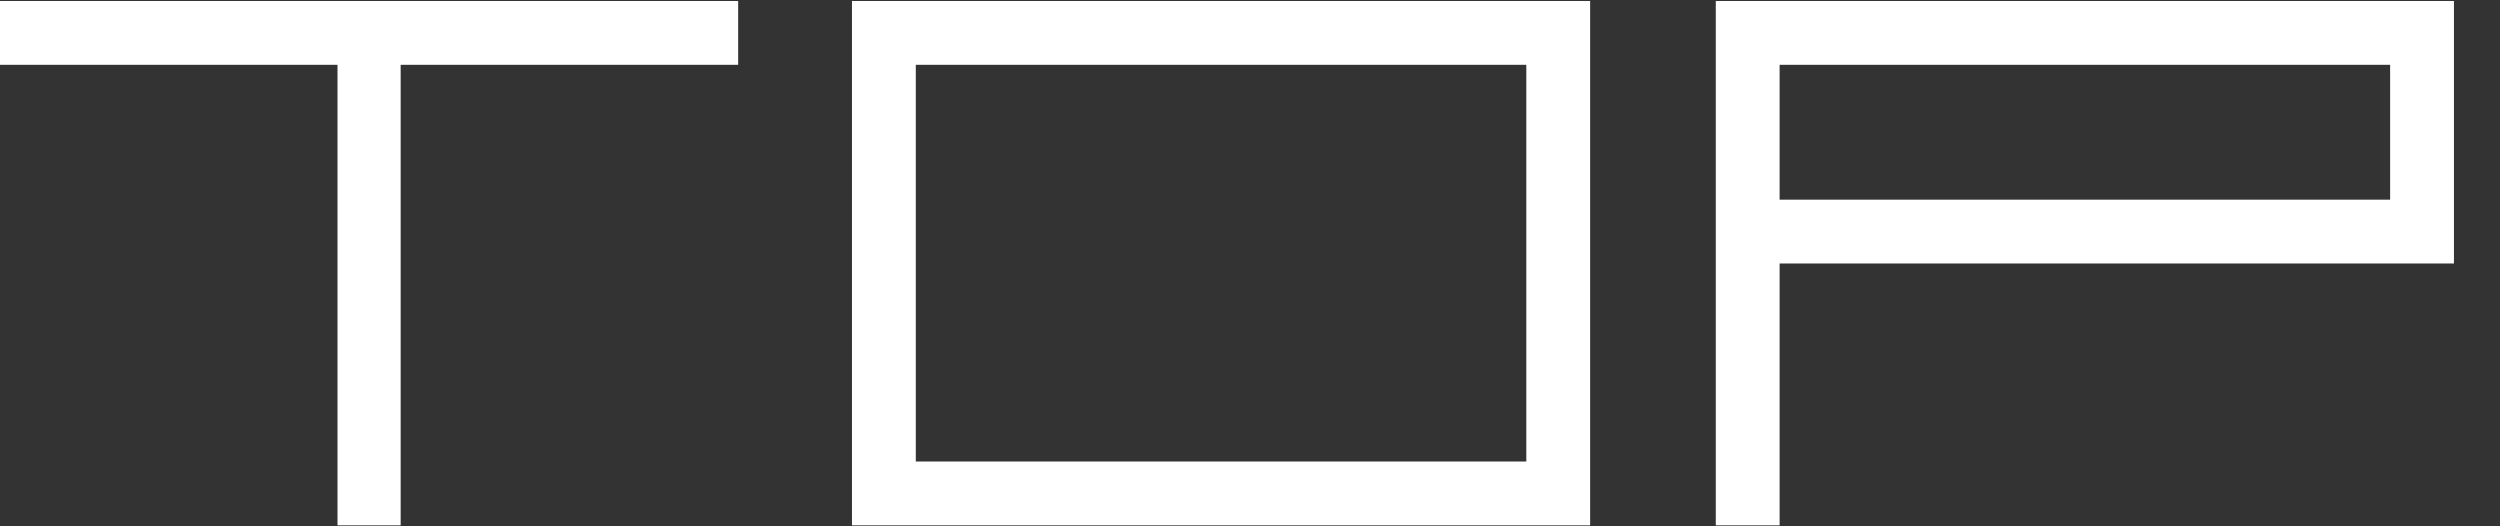
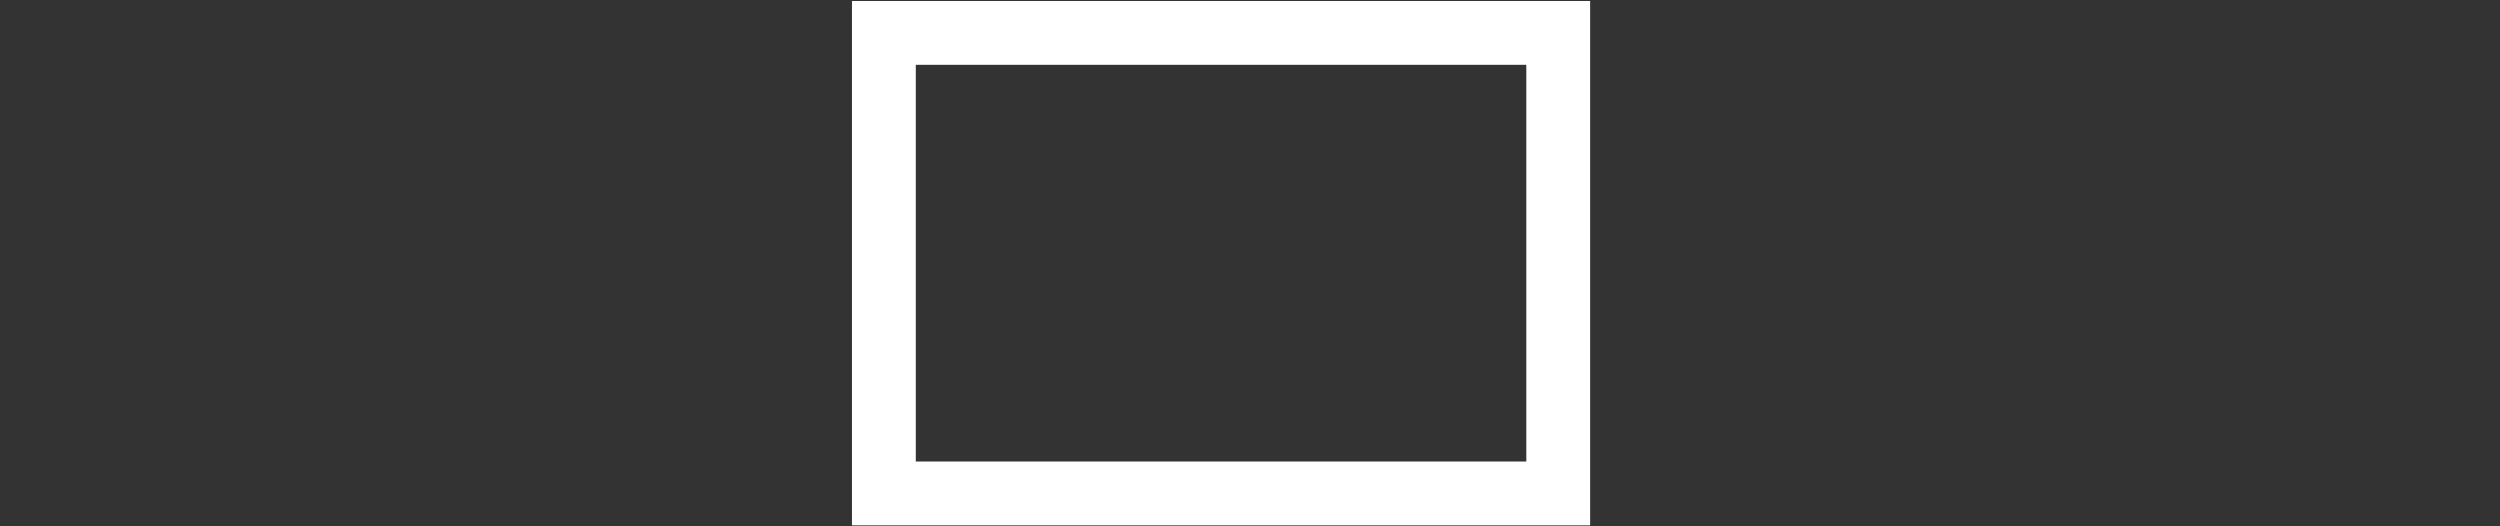
<svg xmlns="http://www.w3.org/2000/svg" width="38" height="8" viewBox="0 0 38 8" fill="none">
  <rect x="0" y="0" width="38" height="8" fill="#333333" stroke="none" />
  <path d="M12.95 0.015V7.985H24.17V0.015H12.95ZM23.2 7.015H13.92V0.985H23.2V7.025V7.015Z" fill="white" />
-   <path d="M36.33 0.015H26.08V7.985H27.05V4.005H37.3V0.015H36.33ZM36.33 3.035H27.05V0.985H36.33V3.045V3.035Z" fill="white" />
-   <path d="M11.22 0.015H6.09H5.13H0V0.985H5.13V7.985H6.09V0.985H11.22V0.015Z" fill="white" />
</svg>